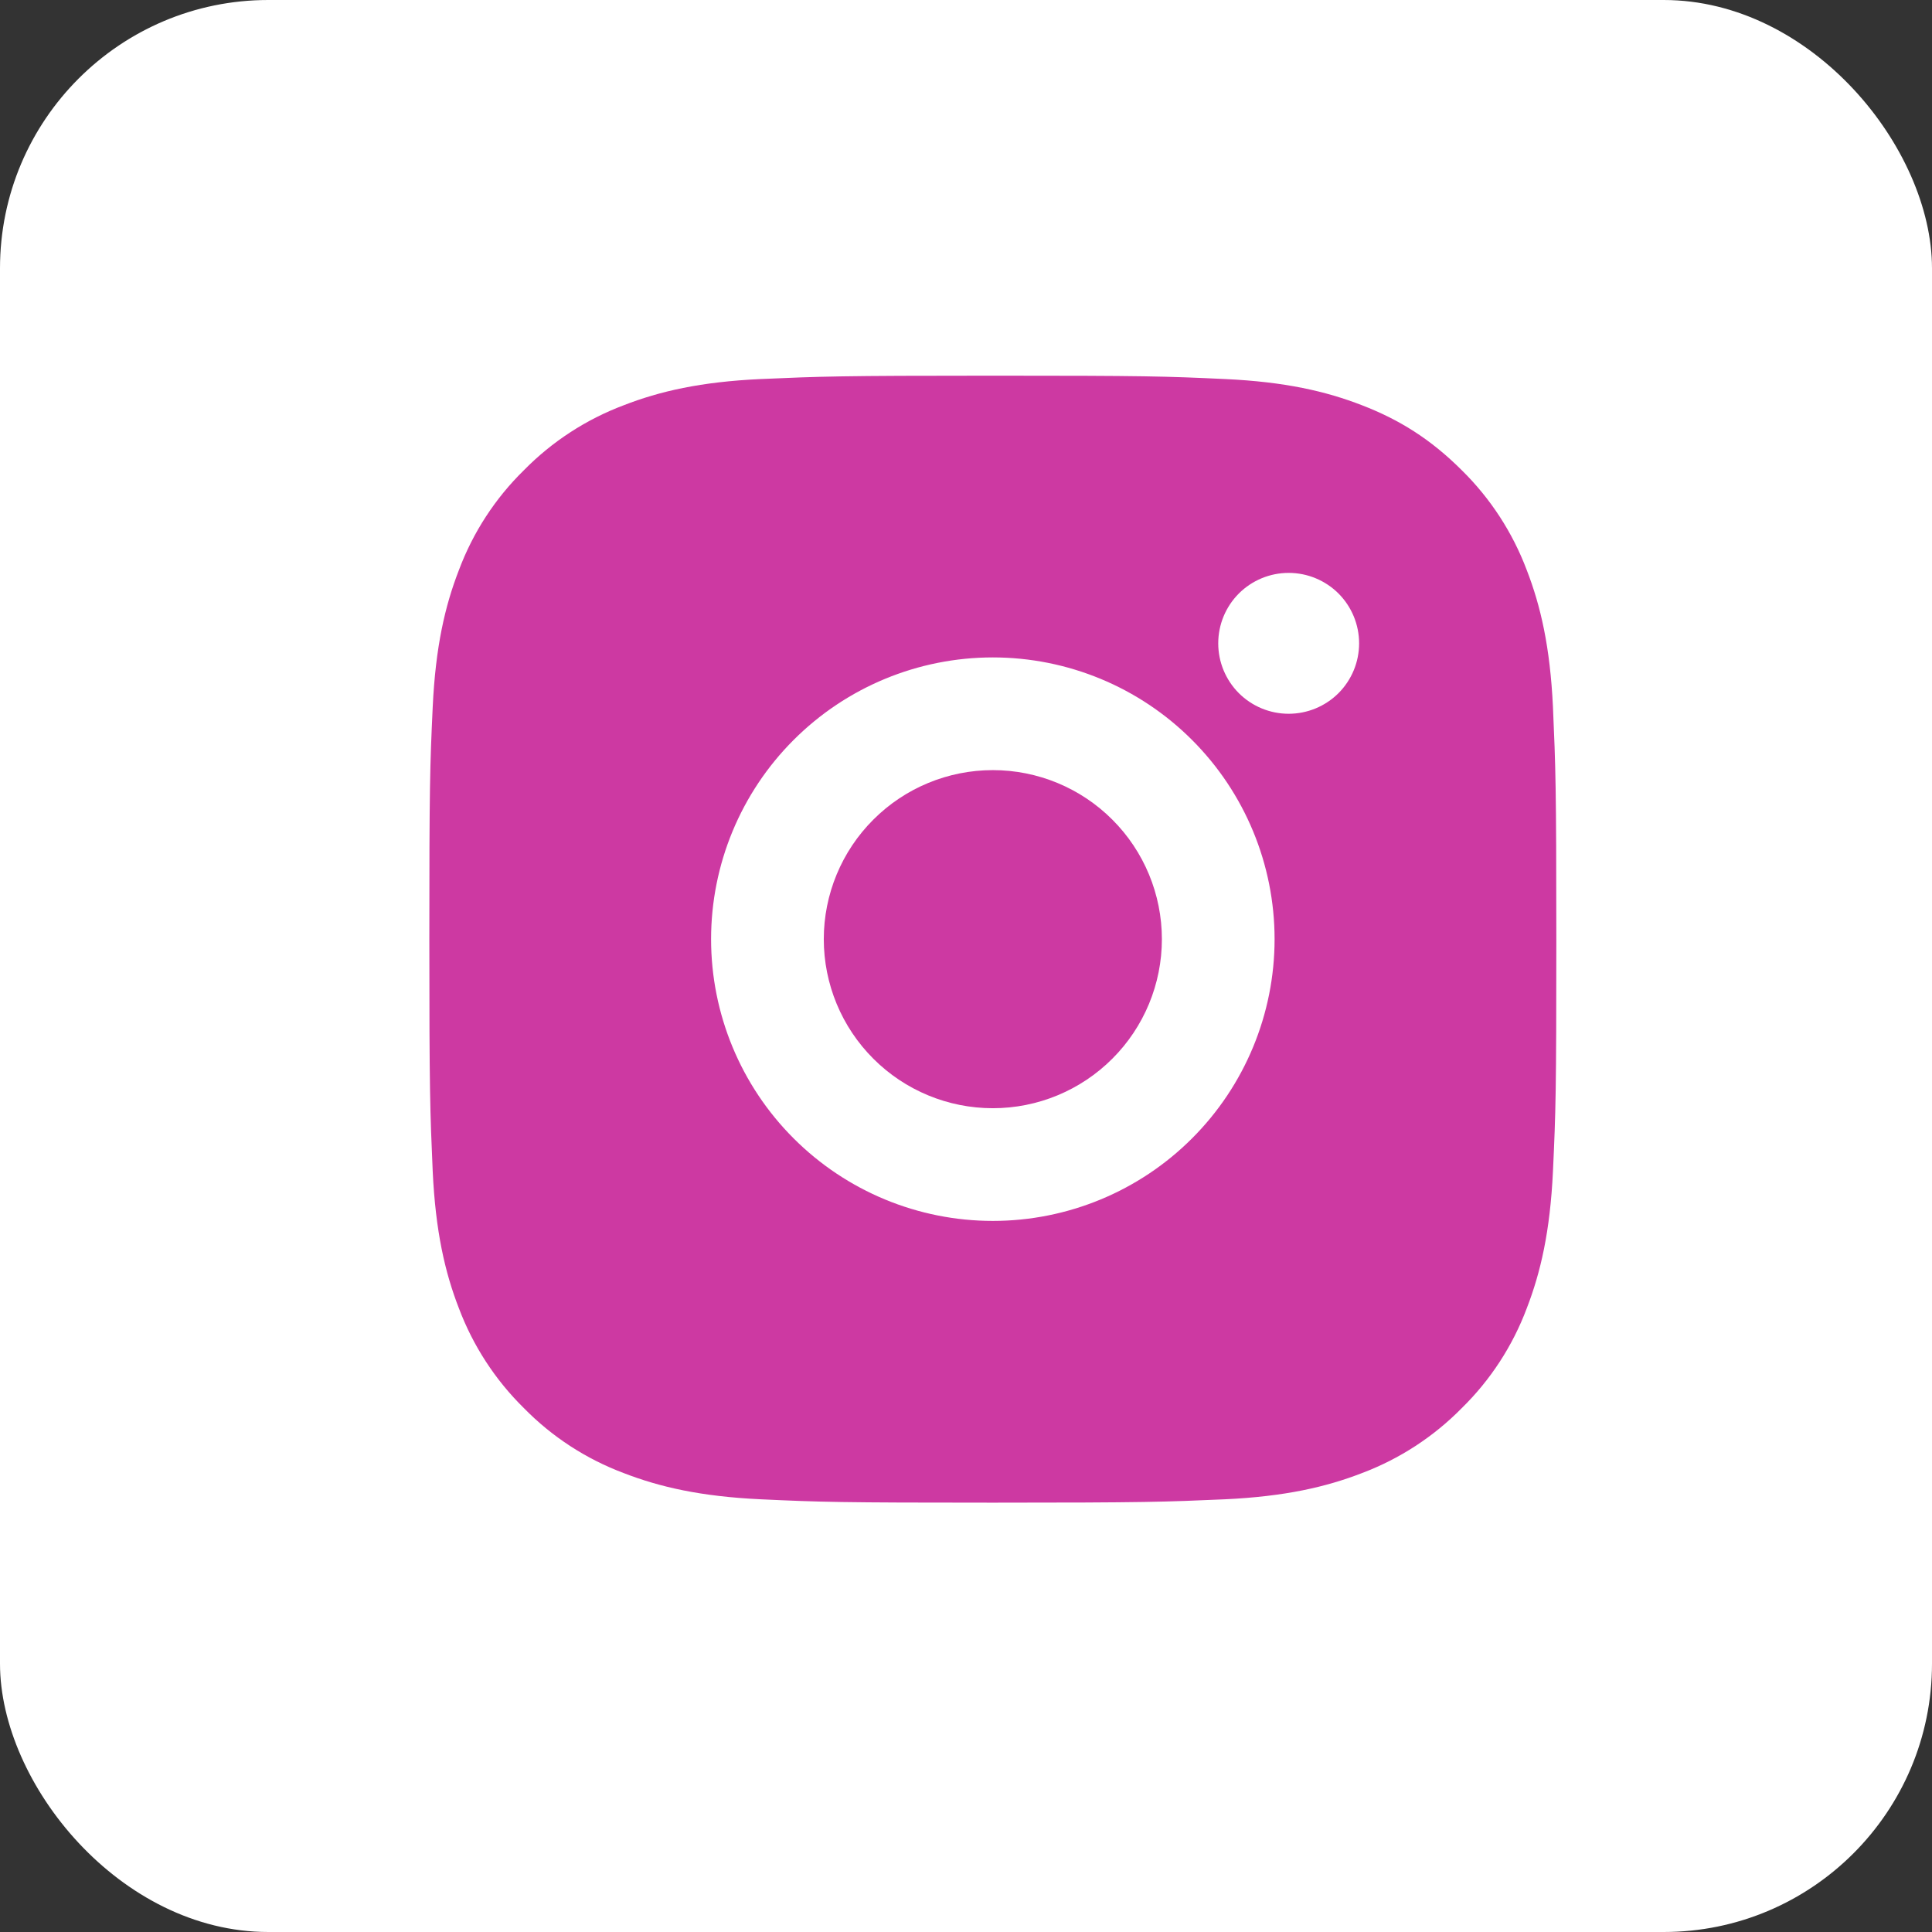
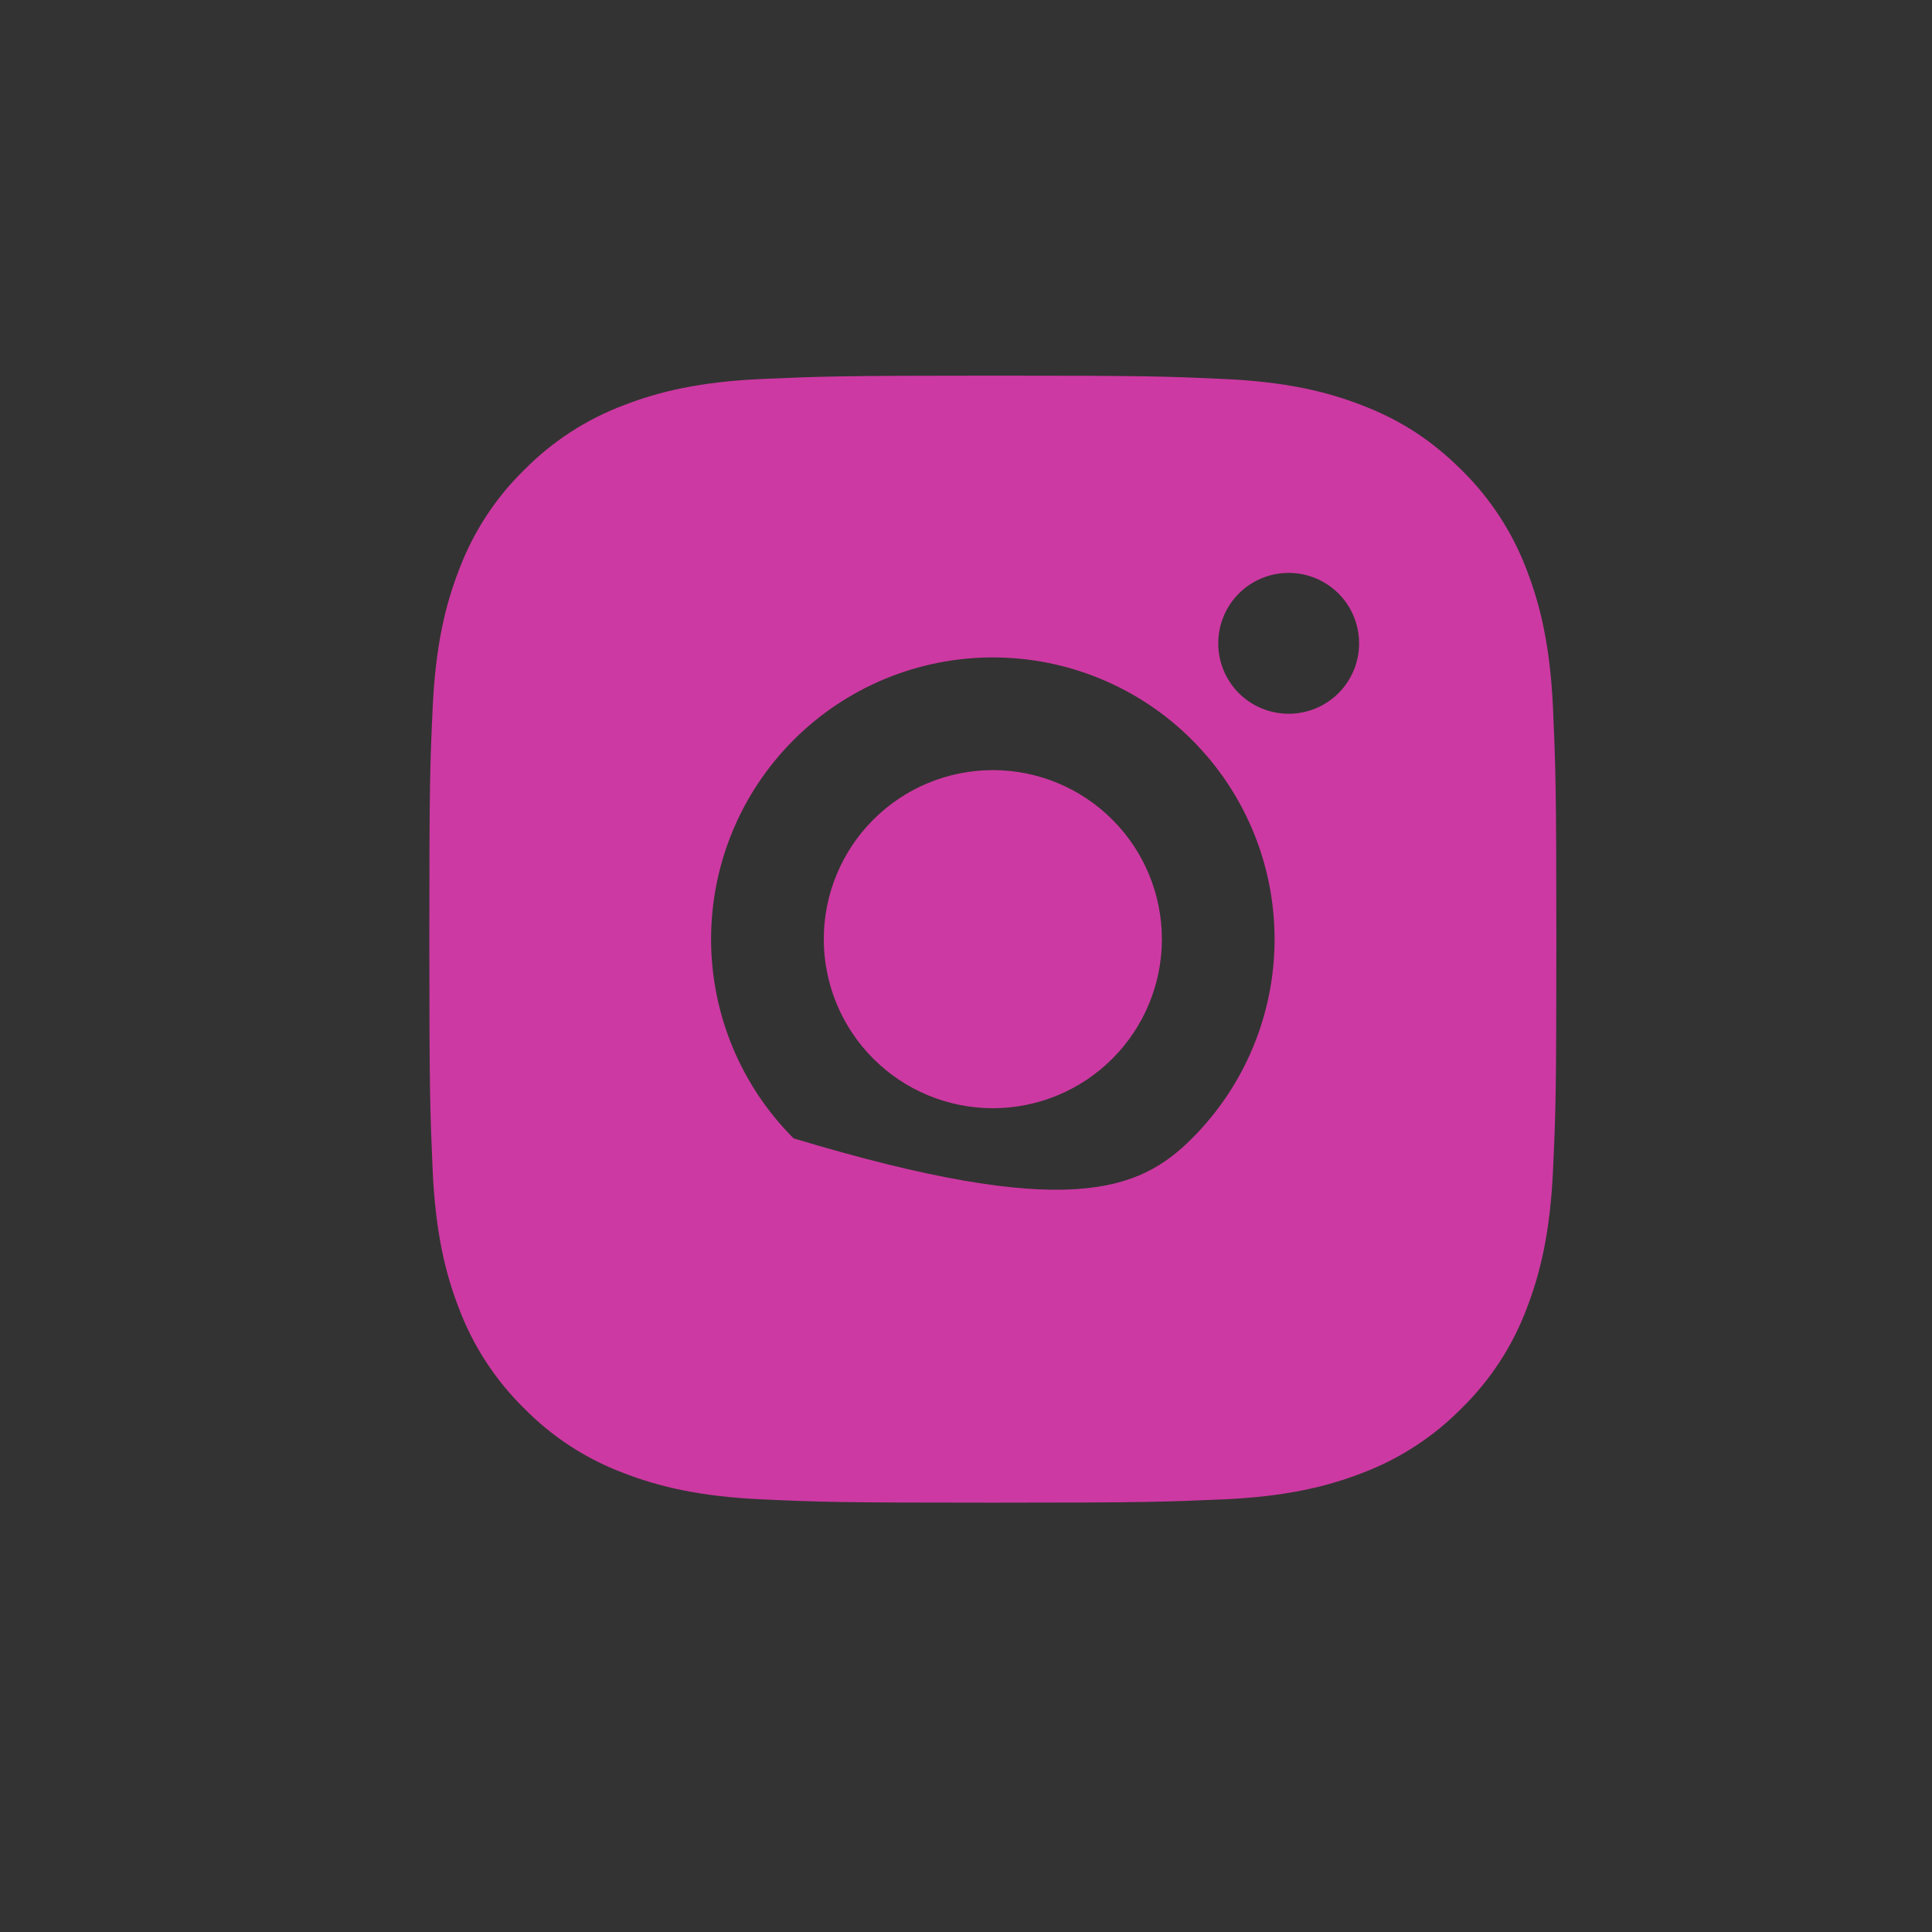
<svg xmlns="http://www.w3.org/2000/svg" width="36" height="36" viewBox="0 0 36 36" fill="none">
  <rect x="0" y="0" width="36" height="36" fill="#333333" stroke="none" />
-   <rect width="36" height="36" rx="5" fill="white" />
-   <path d="M18.5 7C21.353 7 21.709 7.011 22.828 7.063C23.946 7.115 24.708 7.291 25.378 7.551C26.07 7.818 26.654 8.179 27.238 8.762C27.772 9.287 28.185 9.922 28.449 10.623C28.708 11.291 28.884 12.054 28.937 13.172C28.986 14.291 29 14.647 29 17.5C29 20.353 28.989 20.709 28.937 21.828C28.884 22.946 28.708 23.708 28.449 24.378C28.186 25.079 27.773 25.714 27.238 26.238C26.713 26.772 26.078 27.185 25.378 27.449C24.709 27.708 23.946 27.884 22.828 27.937C21.709 27.986 21.353 28 18.5 28C15.647 28 15.291 27.989 14.172 27.937C13.054 27.884 12.292 27.708 11.623 27.449C10.921 27.186 10.286 26.773 9.762 26.238C9.228 25.713 8.815 25.078 8.551 24.378C8.291 23.709 8.116 22.946 8.063 21.828C8.014 20.709 8 20.353 8 17.5C8 14.647 8.011 14.291 8.063 13.172C8.116 12.053 8.291 11.292 8.551 10.623C8.814 9.921 9.227 9.286 9.762 8.762C10.287 8.228 10.921 7.815 11.623 7.551C12.292 7.291 13.053 7.115 14.172 7.063C15.291 7.014 15.647 7 18.5 7ZM18.5 12.25C17.108 12.25 15.772 12.803 14.788 13.788C13.803 14.772 13.25 16.108 13.25 17.5C13.25 18.892 13.803 20.228 14.788 21.212C15.772 22.197 17.108 22.75 18.5 22.75C19.892 22.75 21.228 22.197 22.212 21.212C23.197 20.228 23.75 18.892 23.75 17.5C23.75 16.108 23.197 14.772 22.212 13.788C21.228 12.803 19.892 12.25 18.5 12.25ZM25.325 11.988C25.325 11.639 25.187 11.306 24.941 11.059C24.694 10.813 24.361 10.675 24.012 10.675C23.664 10.675 23.331 10.813 23.084 11.059C22.838 11.306 22.7 11.639 22.7 11.988C22.7 12.336 22.838 12.669 23.084 12.916C23.331 13.162 23.664 13.3 24.012 13.3C24.361 13.3 24.694 13.162 24.941 12.916C25.187 12.669 25.325 12.336 25.325 11.988ZM18.5 14.35C19.335 14.35 20.137 14.682 20.727 15.273C21.318 15.863 21.65 16.665 21.65 17.5C21.65 18.335 21.318 19.137 20.727 19.727C20.137 20.318 19.335 20.65 18.5 20.65C17.665 20.65 16.863 20.318 16.273 19.727C15.682 19.137 15.35 18.335 15.35 17.5C15.35 16.665 15.682 15.863 16.273 15.273C16.863 14.682 17.665 14.35 18.5 14.35Z" fill="#CD39A2" />
+   <path d="M18.5 7C21.353 7 21.709 7.011 22.828 7.063C23.946 7.115 24.708 7.291 25.378 7.551C26.07 7.818 26.654 8.179 27.238 8.762C27.772 9.287 28.185 9.922 28.449 10.623C28.708 11.291 28.884 12.054 28.937 13.172C28.986 14.291 29 14.647 29 17.5C29 20.353 28.989 20.709 28.937 21.828C28.884 22.946 28.708 23.708 28.449 24.378C28.186 25.079 27.773 25.714 27.238 26.238C26.713 26.772 26.078 27.185 25.378 27.449C24.709 27.708 23.946 27.884 22.828 27.937C21.709 27.986 21.353 28 18.5 28C15.647 28 15.291 27.989 14.172 27.937C13.054 27.884 12.292 27.708 11.623 27.449C10.921 27.186 10.286 26.773 9.762 26.238C9.228 25.713 8.815 25.078 8.551 24.378C8.291 23.709 8.116 22.946 8.063 21.828C8.014 20.709 8 20.353 8 17.5C8 14.647 8.011 14.291 8.063 13.172C8.116 12.053 8.291 11.292 8.551 10.623C8.814 9.921 9.227 9.286 9.762 8.762C10.287 8.228 10.921 7.815 11.623 7.551C12.292 7.291 13.053 7.115 14.172 7.063C15.291 7.014 15.647 7 18.5 7ZM18.5 12.25C17.108 12.25 15.772 12.803 14.788 13.788C13.803 14.772 13.25 16.108 13.25 17.5C13.25 18.892 13.803 20.228 14.788 21.212C19.892 22.75 21.228 22.197 22.212 21.212C23.197 20.228 23.75 18.892 23.75 17.5C23.75 16.108 23.197 14.772 22.212 13.788C21.228 12.803 19.892 12.25 18.5 12.25ZM25.325 11.988C25.325 11.639 25.187 11.306 24.941 11.059C24.694 10.813 24.361 10.675 24.012 10.675C23.664 10.675 23.331 10.813 23.084 11.059C22.838 11.306 22.7 11.639 22.7 11.988C22.7 12.336 22.838 12.669 23.084 12.916C23.331 13.162 23.664 13.3 24.012 13.3C24.361 13.3 24.694 13.162 24.941 12.916C25.187 12.669 25.325 12.336 25.325 11.988ZM18.5 14.35C19.335 14.35 20.137 14.682 20.727 15.273C21.318 15.863 21.65 16.665 21.65 17.5C21.65 18.335 21.318 19.137 20.727 19.727C20.137 20.318 19.335 20.65 18.5 20.65C17.665 20.65 16.863 20.318 16.273 19.727C15.682 19.137 15.35 18.335 15.35 17.5C15.35 16.665 15.682 15.863 16.273 15.273C16.863 14.682 17.665 14.35 18.5 14.35Z" fill="#CD39A2" />
</svg>